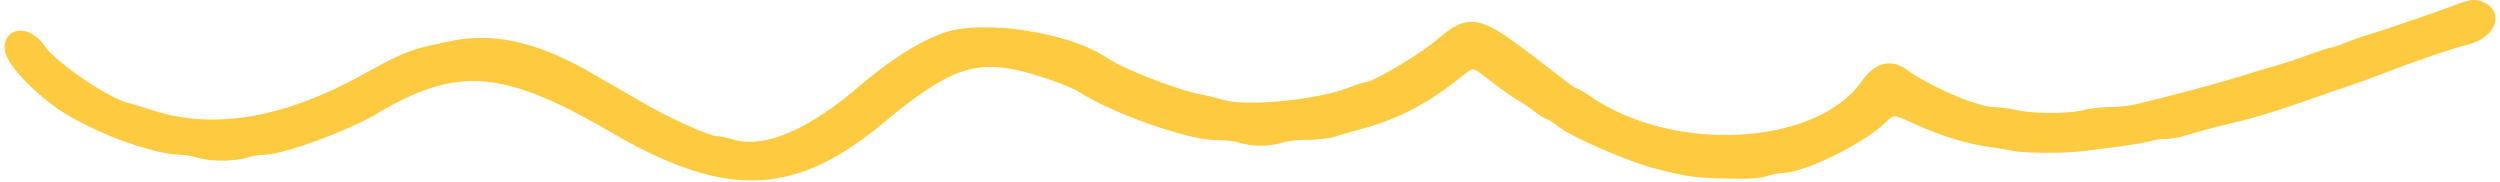
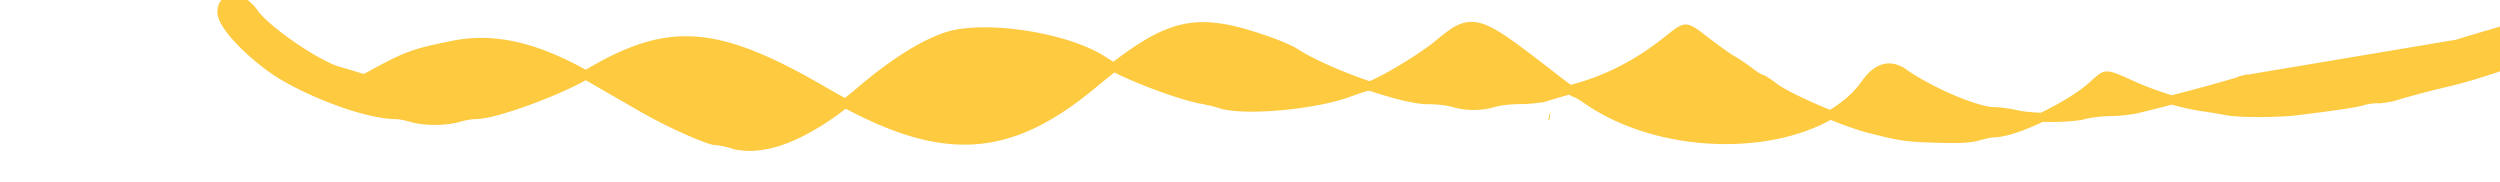
<svg xmlns="http://www.w3.org/2000/svg" width="275" height="20" fill="none" viewBox="0 0 275 20">
-   <path fill="#FDCA40" stroke="#FDCA40" d="m246.866 8.785.149.477-.149-.477c-2.714.846-6.685 1.916-11.703 3.15-.73.179-2.06.332-2.926.333-.933 0-2.271.151-3.002.344l.128.483-.128-.483c-.739.195-2.144.303-3.626.305-1.477.002-2.943-.102-3.795-.299l-.112.487.112-.487c-.782-.18-1.873-.334-2.446-.335-.436 0-1.083-.12-1.886-.355a25.06 25.06 0 0 1-2.655-.965c-1.903-.804-3.93-1.871-5.442-2.927l-.286.41.286-.41c-.715-.5-1.465-.7-2.233-.459-.733.23-1.378.834-1.983 1.687-2.558 3.608-7.8 5.704-13.687 6.038-5.87.333-12.245-1.098-16.957-4.381-.28-.195-.563-.374-.795-.507a4.205 4.205 0 0 0-.321-.167 1.529 1.529 0 0 0-.147-.06.78.78 0 0 0-.114-.029 6.254 6.254 0 0 1-.418-.26c-.296-.2-.681-.479-1.08-.788l-.306.395.306-.395-.499-.386c-2.101-1.627-3.707-2.87-4.979-3.776-1.361-.97-2.387-1.589-3.264-1.867-.922-.293-1.676-.208-2.448.177-.664.331-1.352.894-2.18 1.57l-.216.176c-1.003.818-2.755 1.958-4.37 2.9-.806.469-1.567.882-2.173 1.177a9.77 9.77 0 0 1-.763.339 2.582 2.582 0 0 1-.243.08c-.054.015-.077.017-.077.017h.003a.893.893 0 0 0-.19.025c-.05.012-.108.027-.169.044a12.41 12.41 0 0 0-.464.143 39.11 39.11 0 0 0-1.308.455c-1.875.688-4.737 1.21-7.479 1.45-1.367.121-2.691.17-3.834.14-1.152-.033-2.084-.147-2.685-.337l-.151.477.151-.477a17.79 17.79 0 0 0-1.963-.486c-1.314-.222-3.54-.931-5.707-1.765-2.172-.836-4.205-1.767-5.153-2.41-2.037-1.383-5.414-2.41-8.746-2.917-3.324-.505-6.743-.512-8.861.255-2.656.96-5.777 2.97-9.228 5.906-2.903 2.47-5.584 4.19-7.975 5.157-2.392.966-4.457 1.163-6.159.646a10.45 10.45 0 0 0-.968-.242c-.298-.06-.6-.106-.806-.105a1.74 1.74 0 0 1-.363-.072 9.716 9.716 0 0 1-.731-.237 32.85 32.85 0 0 1-2.102-.863 56.043 56.043 0 0 1-4.932-2.492 723.626 723.626 0 0 0-3.157-1.82c-.21-.117-1.33-.765-2.495-1.44C59.24 5.223 54.451 4.05 49.903 4.968c-2.263.457-3.558.739-4.874 1.236-1.312.496-2.633 1.203-4.962 2.482l.241.438-.24-.438c-8.83 4.851-16.588 6.115-23.409 3.93a87.507 87.507 0 0 0-2.843-.86c-1.134-.31-3.131-1.425-5.047-2.741a32.417 32.417 0 0 1-2.607-1.978c-.76-.647-1.327-1.22-1.618-1.644-.567-.825-1.33-1.381-2.033-1.499-.36-.06-.756-.01-1.065.253-.312.264-.44.662-.44 1.091 0 .268.087.543.204.8.12.265.29.547.492.838.405.58.968 1.23 1.62 1.885 1.305 1.31 3.007 2.682 4.607 3.607 1.976 1.143 4.33 2.181 6.526 2.934 2.183.748 4.264 1.234 5.68 1.232.329 0 1.082.132 1.647.304.75.228 1.72.334 2.666.333.947-.001 1.916-.11 2.665-.339.55-.168 1.402-.306 1.857-.307.558 0 1.415-.178 2.389-.445.99-.272 2.152-.653 3.346-1.089 2.38-.87 4.924-1.977 6.504-2.917l-.256-.43.256.43c4.535-2.698 8.08-3.903 11.947-3.615 3.892.289 8.184 2.094 14.199 5.598 6.188 3.606 11.148 5.407 15.784 5.278 4.652-.13 8.888-2.202 13.631-6.132 4.241-3.515 7.031-5.382 9.754-6.05 2.697-.663 5.403-.164 9.53 1.283.601.21 1.236.46 1.774.693.55.238.963.442 1.142.56 1.715 1.127 4.659 2.424 7.507 3.436 1.429.507 2.847.947 4.09 1.261 1.232.311 2.329.508 3.101.507.974-.001 2.217.143 2.739.302a8 8 0 0 0 4.575-.004c.52-.16 1.78-.307 2.777-.308.53 0 1.118-.037 1.642-.095.513-.057 1.002-.139 1.314-.24a85.69 85.69 0 0 1 3.063-.88c3.733-1.011 7.066-2.745 10.348-5.375.545-.437.931-.738 1.249-.931.312-.19.507-.241.67-.237.17.004.386.072.734.287.35.215.779.543 1.376 1.01 1.068.833 2.415 1.794 3.001 2.133.535.31 1.396.89 1.9 1.281.272.212.55.406.783.55.116.07.228.134.326.182.049.023.102.047.155.065a.8.8 0 0 0 .141.036 4.243 4.243 0 0 1 .363.212c.26.167.593.401.932.662.402.308 1.085.696 1.896 1.106.82.416 1.802.87 2.823 1.311 2.033.879 4.255 1.717 5.682 2.084l.124-.484-.124.484c1.737.447 2.781.7 3.809.849 1.03.15 2.032.195 3.684.24 2.608.073 3.673.023 4.672-.273.304-.09.647-.172.951-.232.316-.063.553-.093.662-.093.632 0 1.486-.209 2.411-.524a27.67 27.67 0 0 0 3.056-1.28c2.107-1.023 4.273-2.338 5.509-3.49.814-.758 1.075-.947 1.433-.954.197-.004.464.05.896.21.429.16.973.404 1.719.743 2.687 1.22 5.496 2.081 7.953 2.43a51.53 51.53 0 0 1 2.566.429c.698.144 2.135.208 3.624.207 1.503 0 3.127-.069 4.223-.206 2.335-.293 3.962-.51 5.088-.68 1.112-.167 1.772-.295 2.141-.42.326-.11 1.032-.213 1.537-.213a8.14 8.14 0 0 0 2.087-.33c1.164-.373 3.677-1.04 5.822-1.543l-.114-.487.114.487c2.096-.492 5.007-1.414 9.37-2.962.758-.27 2.172-.755 3.139-1.079l-.159-.474.159.474a95.176 95.176 0 0 0 3.548-1.283c3.364-1.31 7.637-2.767 9.198-3.142 1.073-.259 1.955-.802 2.412-1.45.23-.325.378-.717.323-1.126-.057-.426-.319-.77-.71-1.006a2.668 2.668 0 0 0-.619-.294 1.797 1.797 0 0 0-.729-.059c-.485.053-1.108.274-2.055.635-1.971.751-8.41 2.942-9.26 3.154-.384.096-1.4.463-2.258.807-.422.17-.838.324-1.165.435a8.057 8.057 0 0 1-.404.127 1.983 1.983 0 0 1-.131.032 1.087 1.087 0 0 0-.182.026c-.059.013-.128.03-.202.05-.149.042-.339.1-.554.169-.432.139-.983.33-1.549.538-1.114.41-2.757.953-3.642 1.203-.905.256-2.553.748-3.664 1.095Zm-76.424 3.876h.001l-.009-.002.008.002Z" />
+   <path fill="#FDCA40" stroke="#FDCA40" d="m246.866 8.785.149.477-.149-.477c-2.714.846-6.685 1.916-11.703 3.15-.73.179-2.06.332-2.926.333-.933 0-2.271.151-3.002.344l.128.483-.128-.483c-.739.195-2.144.303-3.626.305-1.477.002-2.943-.102-3.795-.299l-.112.487.112-.487c-.782-.18-1.873-.334-2.446-.335-.436 0-1.083-.12-1.886-.355a25.06 25.06 0 0 1-2.655-.965c-1.903-.804-3.93-1.871-5.442-2.927l-.286.41.286-.41c-.715-.5-1.465-.7-2.233-.459-.733.23-1.378.834-1.983 1.687-2.558 3.608-7.8 5.704-13.687 6.038-5.87.333-12.245-1.098-16.957-4.381-.28-.195-.563-.374-.795-.507a4.205 4.205 0 0 0-.321-.167 1.529 1.529 0 0 0-.147-.06.78.78 0 0 0-.114-.029 6.254 6.254 0 0 1-.418-.26c-.296-.2-.681-.479-1.08-.788l-.306.395.306-.395-.499-.386c-2.101-1.627-3.707-2.87-4.979-3.776-1.361-.97-2.387-1.589-3.264-1.867-.922-.293-1.676-.208-2.448.177-.664.331-1.352.894-2.18 1.57l-.216.176c-1.003.818-2.755 1.958-4.37 2.9-.806.469-1.567.882-2.173 1.177a9.77 9.77 0 0 1-.763.339 2.582 2.582 0 0 1-.243.08c-.054.015-.077.017-.077.017h.003a.893.893 0 0 0-.19.025c-.05.012-.108.027-.169.044a12.41 12.41 0 0 0-.464.143 39.11 39.11 0 0 0-1.308.455c-1.875.688-4.737 1.21-7.479 1.45-1.367.121-2.691.17-3.834.14-1.152-.033-2.084-.147-2.685-.337l-.151.477.151-.477a17.79 17.79 0 0 0-1.963-.486c-1.314-.222-3.54-.931-5.707-1.765-2.172-.836-4.205-1.767-5.153-2.41-2.037-1.383-5.414-2.41-8.746-2.917-3.324-.505-6.743-.512-8.861.255-2.656.96-5.777 2.97-9.228 5.906-2.903 2.47-5.584 4.19-7.975 5.157-2.392.966-4.457 1.163-6.159.646a10.45 10.45 0 0 0-.968-.242c-.298-.06-.6-.106-.806-.105a1.74 1.74 0 0 1-.363-.072 9.716 9.716 0 0 1-.731-.237 32.85 32.85 0 0 1-2.102-.863 56.043 56.043 0 0 1-4.932-2.492 723.626 723.626 0 0 0-3.157-1.82c-.21-.117-1.33-.765-2.495-1.44C59.24 5.223 54.451 4.05 49.903 4.968c-2.263.457-3.558.739-4.874 1.236-1.312.496-2.633 1.203-4.962 2.482l.241.438-.24-.438a87.507 87.507 0 0 0-2.843-.86c-1.134-.31-3.131-1.425-5.047-2.741a32.417 32.417 0 0 1-2.607-1.978c-.76-.647-1.327-1.22-1.618-1.644-.567-.825-1.33-1.381-2.033-1.499-.36-.06-.756-.01-1.065.253-.312.264-.44.662-.44 1.091 0 .268.087.543.204.8.12.265.29.547.492.838.405.58.968 1.23 1.62 1.885 1.305 1.31 3.007 2.682 4.607 3.607 1.976 1.143 4.33 2.181 6.526 2.934 2.183.748 4.264 1.234 5.68 1.232.329 0 1.082.132 1.647.304.75.228 1.72.334 2.666.333.947-.001 1.916-.11 2.665-.339.55-.168 1.402-.306 1.857-.307.558 0 1.415-.178 2.389-.445.99-.272 2.152-.653 3.346-1.089 2.38-.87 4.924-1.977 6.504-2.917l-.256-.43.256.43c4.535-2.698 8.08-3.903 11.947-3.615 3.892.289 8.184 2.094 14.199 5.598 6.188 3.606 11.148 5.407 15.784 5.278 4.652-.13 8.888-2.202 13.631-6.132 4.241-3.515 7.031-5.382 9.754-6.05 2.697-.663 5.403-.164 9.53 1.283.601.21 1.236.46 1.774.693.55.238.963.442 1.142.56 1.715 1.127 4.659 2.424 7.507 3.436 1.429.507 2.847.947 4.09 1.261 1.232.311 2.329.508 3.101.507.974-.001 2.217.143 2.739.302a8 8 0 0 0 4.575-.004c.52-.16 1.78-.307 2.777-.308.53 0 1.118-.037 1.642-.095.513-.057 1.002-.139 1.314-.24a85.69 85.69 0 0 1 3.063-.88c3.733-1.011 7.066-2.745 10.348-5.375.545-.437.931-.738 1.249-.931.312-.19.507-.241.67-.237.17.004.386.072.734.287.35.215.779.543 1.376 1.01 1.068.833 2.415 1.794 3.001 2.133.535.31 1.396.89 1.9 1.281.272.212.55.406.783.55.116.07.228.134.326.182.049.023.102.047.155.065a.8.8 0 0 0 .141.036 4.243 4.243 0 0 1 .363.212c.26.167.593.401.932.662.402.308 1.085.696 1.896 1.106.82.416 1.802.87 2.823 1.311 2.033.879 4.255 1.717 5.682 2.084l.124-.484-.124.484c1.737.447 2.781.7 3.809.849 1.03.15 2.032.195 3.684.24 2.608.073 3.673.023 4.672-.273.304-.09.647-.172.951-.232.316-.063.553-.093.662-.093.632 0 1.486-.209 2.411-.524a27.67 27.67 0 0 0 3.056-1.28c2.107-1.023 4.273-2.338 5.509-3.49.814-.758 1.075-.947 1.433-.954.197-.004.464.05.896.21.429.16.973.404 1.719.743 2.687 1.22 5.496 2.081 7.953 2.43a51.53 51.53 0 0 1 2.566.429c.698.144 2.135.208 3.624.207 1.503 0 3.127-.069 4.223-.206 2.335-.293 3.962-.51 5.088-.68 1.112-.167 1.772-.295 2.141-.42.326-.11 1.032-.213 1.537-.213a8.14 8.14 0 0 0 2.087-.33c1.164-.373 3.677-1.04 5.822-1.543l-.114-.487.114.487c2.096-.492 5.007-1.414 9.37-2.962.758-.27 2.172-.755 3.139-1.079l-.159-.474.159.474a95.176 95.176 0 0 0 3.548-1.283c3.364-1.31 7.637-2.767 9.198-3.142 1.073-.259 1.955-.802 2.412-1.45.23-.325.378-.717.323-1.126-.057-.426-.319-.77-.71-1.006a2.668 2.668 0 0 0-.619-.294 1.797 1.797 0 0 0-.729-.059c-.485.053-1.108.274-2.055.635-1.971.751-8.41 2.942-9.26 3.154-.384.096-1.4.463-2.258.807-.422.17-.838.324-1.165.435a8.057 8.057 0 0 1-.404.127 1.983 1.983 0 0 1-.131.032 1.087 1.087 0 0 0-.182.026c-.059.013-.128.03-.202.05-.149.042-.339.1-.554.169-.432.139-.983.33-1.549.538-1.114.41-2.757.953-3.642 1.203-.905.256-2.553.748-3.664 1.095Zm-76.424 3.876h.001l-.009-.002.008.002Z" />
</svg>